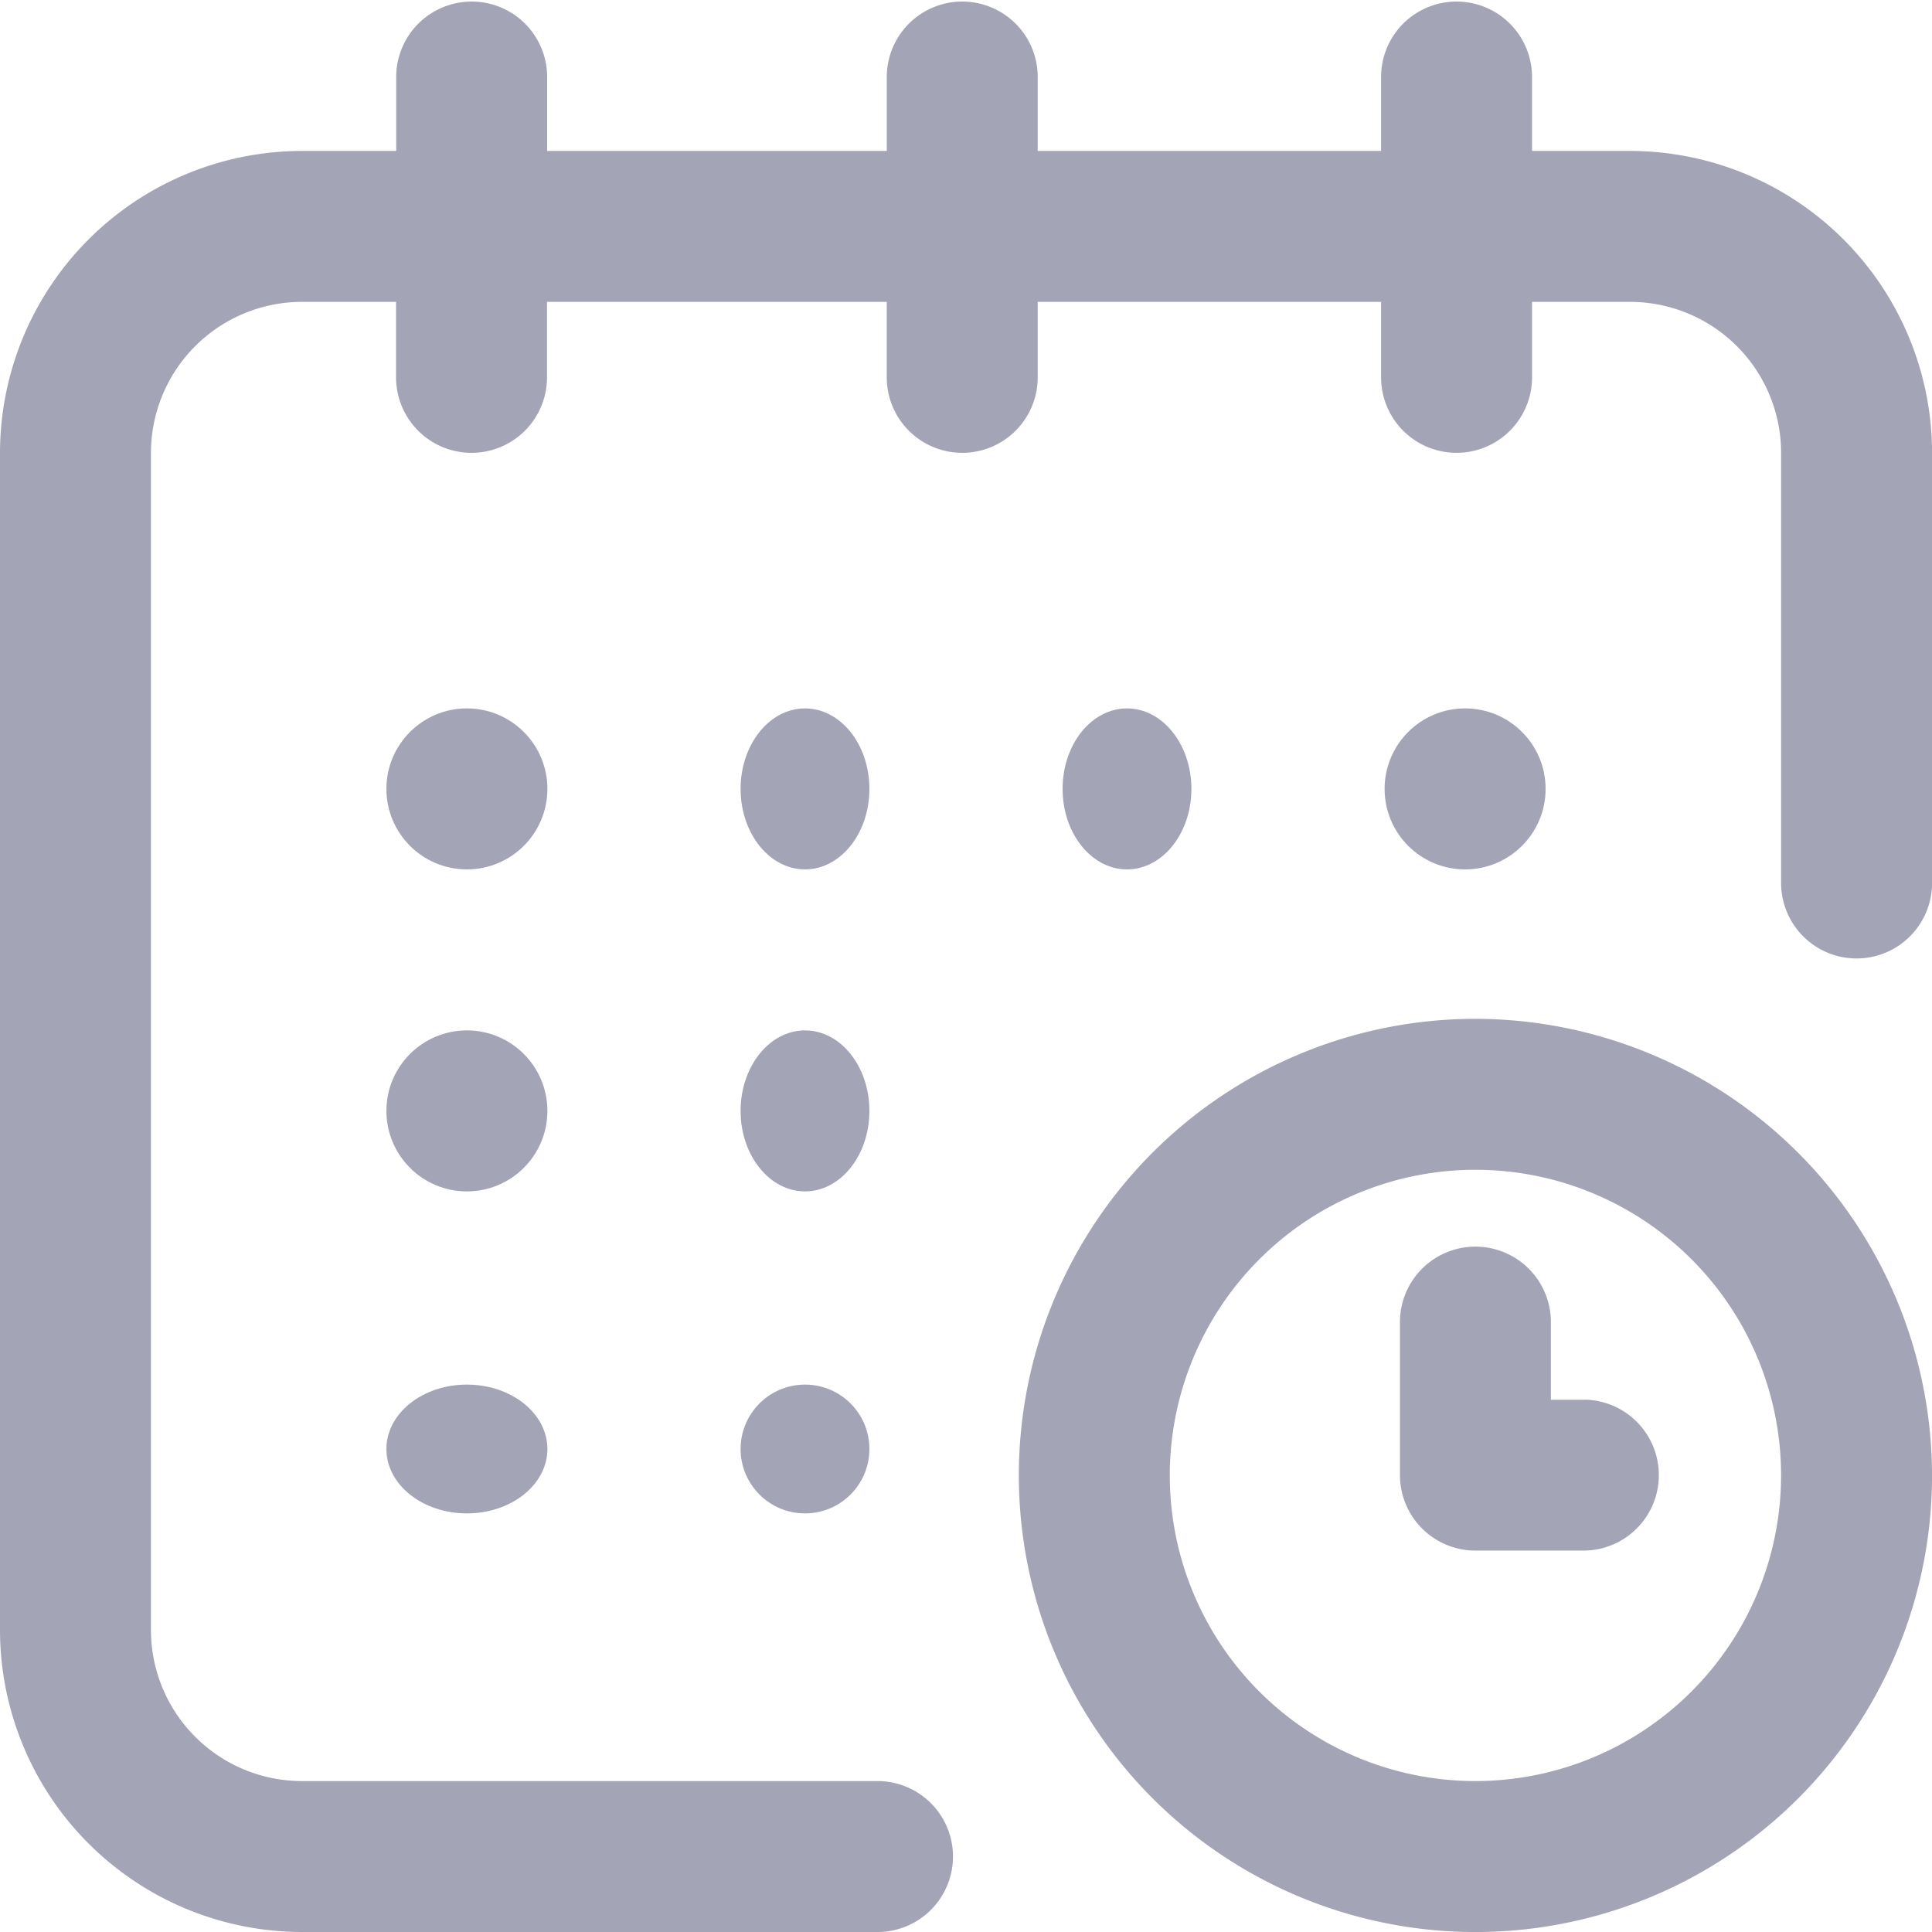
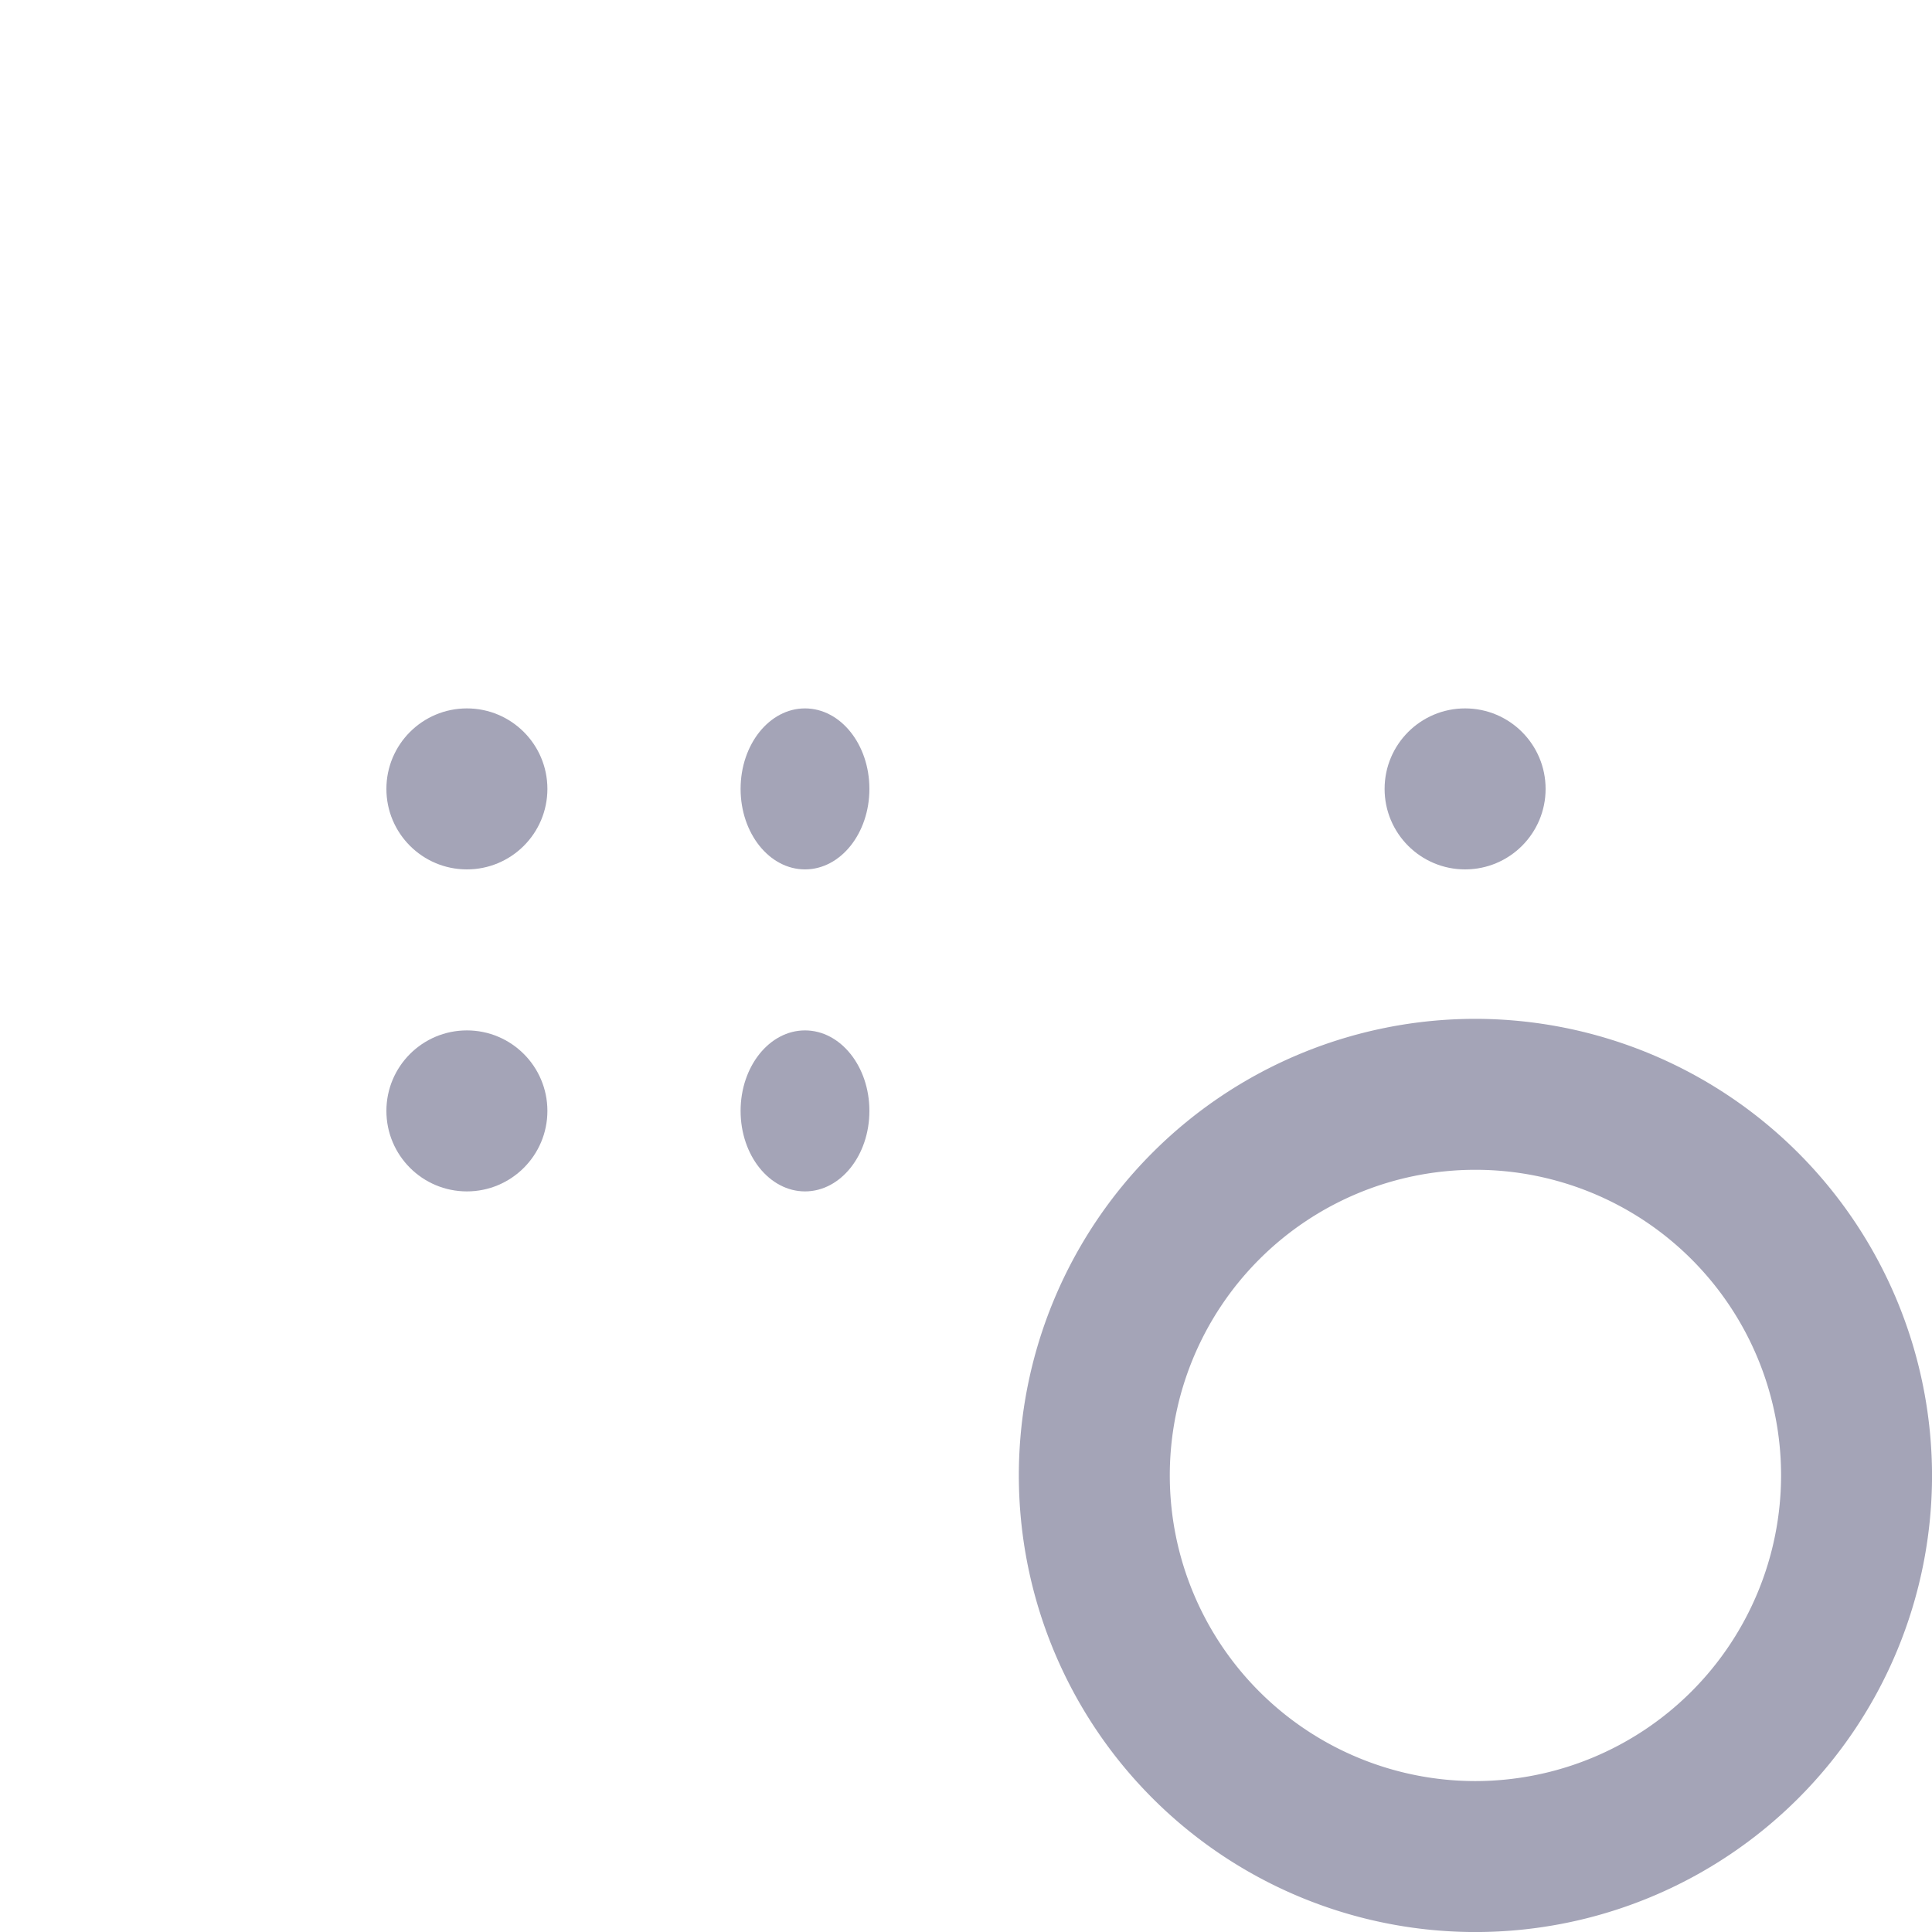
<svg xmlns="http://www.w3.org/2000/svg" width="60" height="60" viewBox="0 0 60 60">
  <defs>
    <style>.a{fill:#a4a4b7;}</style>
  </defs>
  <circle class="a" cx="2.5" cy="2.5" r="2.5" transform="translate(43 22)" />
-   <path class="a" d="M50.625,4.688H47.578V2.344a2.344,2.344,0,0,0-4.687,0V4.688H32.227V2.344a2.344,2.344,0,0,0-4.687,0V4.688H16.992V2.344a2.344,2.344,0,0,0-4.687,0V4.688H9.375A9.386,9.386,0,0,0,0,14.063V50.625A9.386,9.386,0,0,0,9.375,60H27.3a2.344,2.344,0,0,0,0-4.687H9.375a4.693,4.693,0,0,1-4.687-4.687V14.063A4.693,4.693,0,0,1,9.375,9.375H12.3v2.344a2.344,2.344,0,0,0,4.688,0V9.375H27.539v2.344a2.344,2.344,0,0,0,4.688,0V9.375H42.891v2.344a2.344,2.344,0,0,0,4.688,0V9.375h3.047a4.693,4.693,0,0,1,4.688,4.688V27.422a2.344,2.344,0,0,0,4.688,0V14.063A9.386,9.386,0,0,0,50.625,4.688Z" />
  <path class="a" d="M284.18,270a14.18,14.18,0,1,0,14.18,14.18A14.2,14.2,0,0,0,284.18,270Zm0,23.672a9.492,9.492,0,1,1,9.492-9.492A9.5,9.5,0,0,1,284.18,293.672Z" transform="translate(-238.359 -238.359)" />
-   <path class="a" d="M376.742,334.8h-1.055v-2.461a2.344,2.344,0,0,0-4.687,0v4.8a2.344,2.344,0,0,0,2.344,2.344h3.4a2.344,2.344,0,0,0,0-4.687Z" transform="translate(-327.523 -291.328)" />
-   <ellipse class="a" cx="2" cy="2.5" rx="2" ry="2.5" transform="translate(33 22)" />
  <ellipse class="a" cx="2" cy="2.5" rx="2" ry="2.5" transform="translate(23 32)" />
  <circle class="a" cx="2.5" cy="2.5" r="2.5" transform="translate(12 22)" />
  <circle class="a" cx="2.5" cy="2.5" r="2.5" transform="translate(12 32)" />
-   <ellipse class="a" cx="2.5" cy="2" rx="2.5" ry="2" transform="translate(12 43)" />
-   <circle class="a" cx="2" cy="2" r="2" transform="translate(23 43)" />
  <ellipse class="a" cx="2" cy="2.5" rx="2" ry="2.5" transform="translate(23 22)" />
</svg>